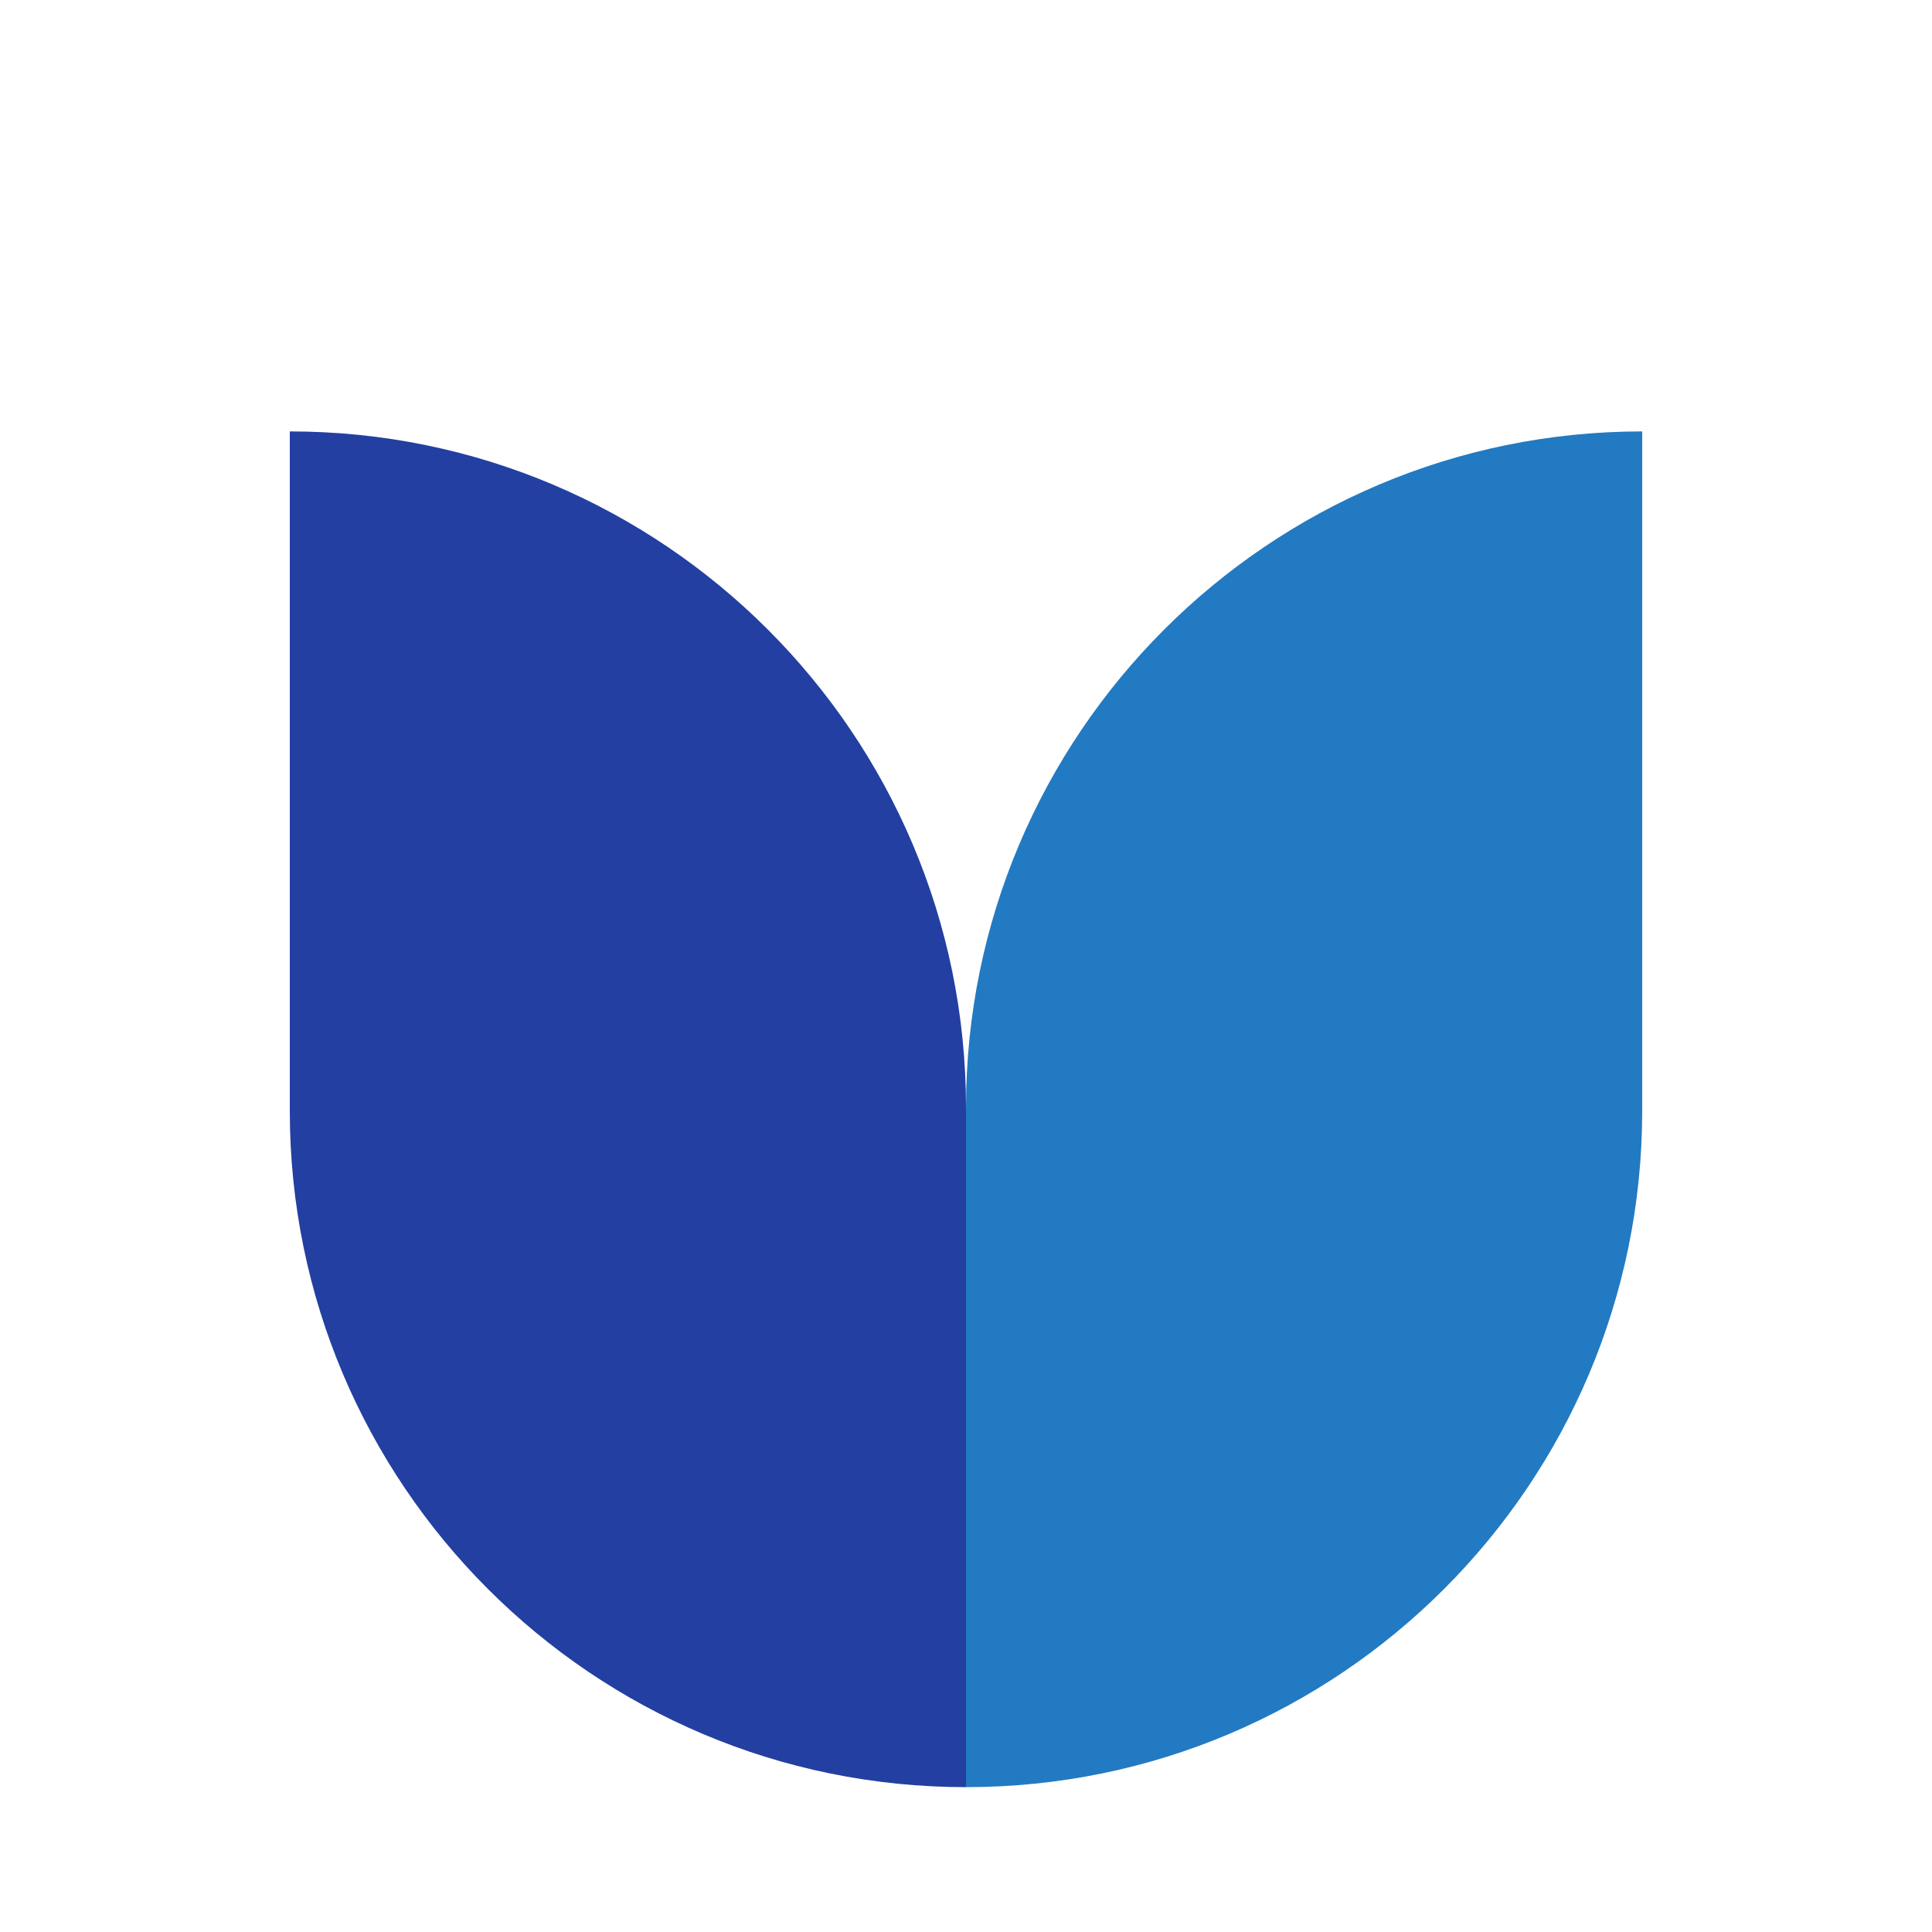
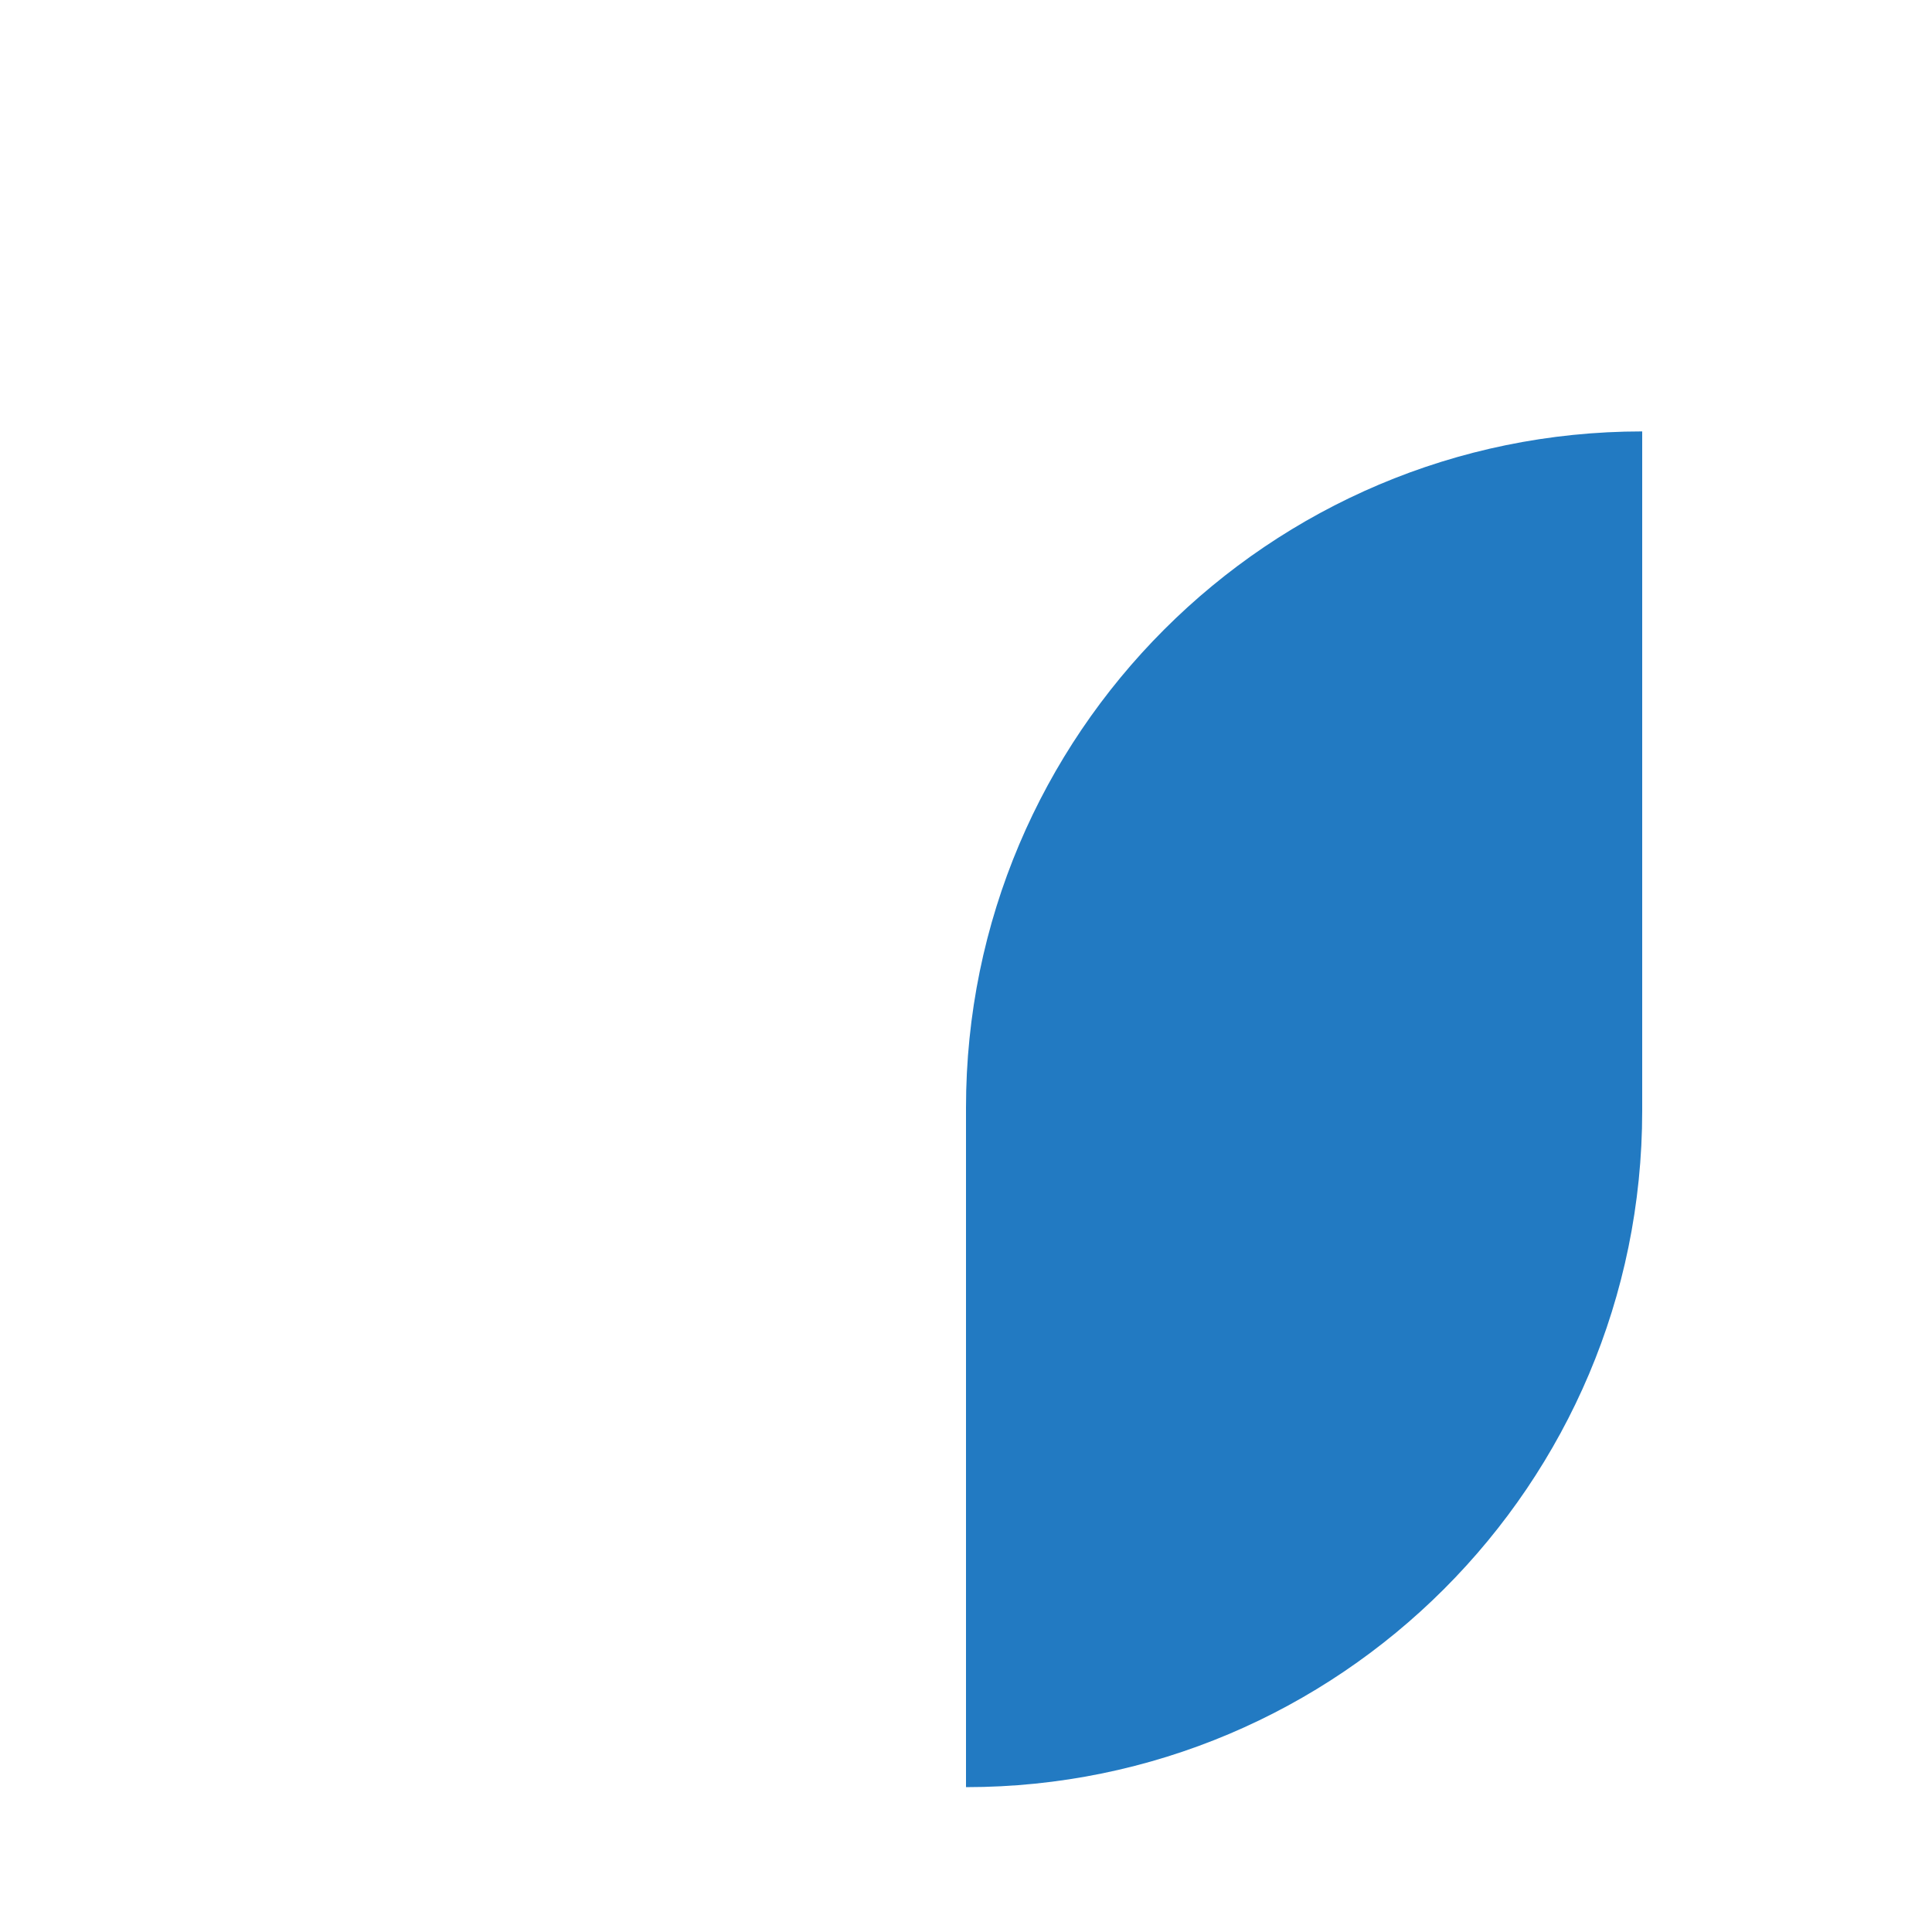
<svg xmlns="http://www.w3.org/2000/svg" width="40" height="40" viewBox="0 0 40 40" fill="none">
-   <path d="M6 8.932V23.001C6 30.728 12.273 37.001 20 37.001V22.932C20 15.205 13.727 8.932 6 8.932Z" fill="#233FA1" />
  <path d="M20 22.932V37.001C27.727 37.001 34 30.728 34 23.001V8.932C26.273 8.932 20 15.205 20 22.932Z" fill="#227AC2" />
</svg>